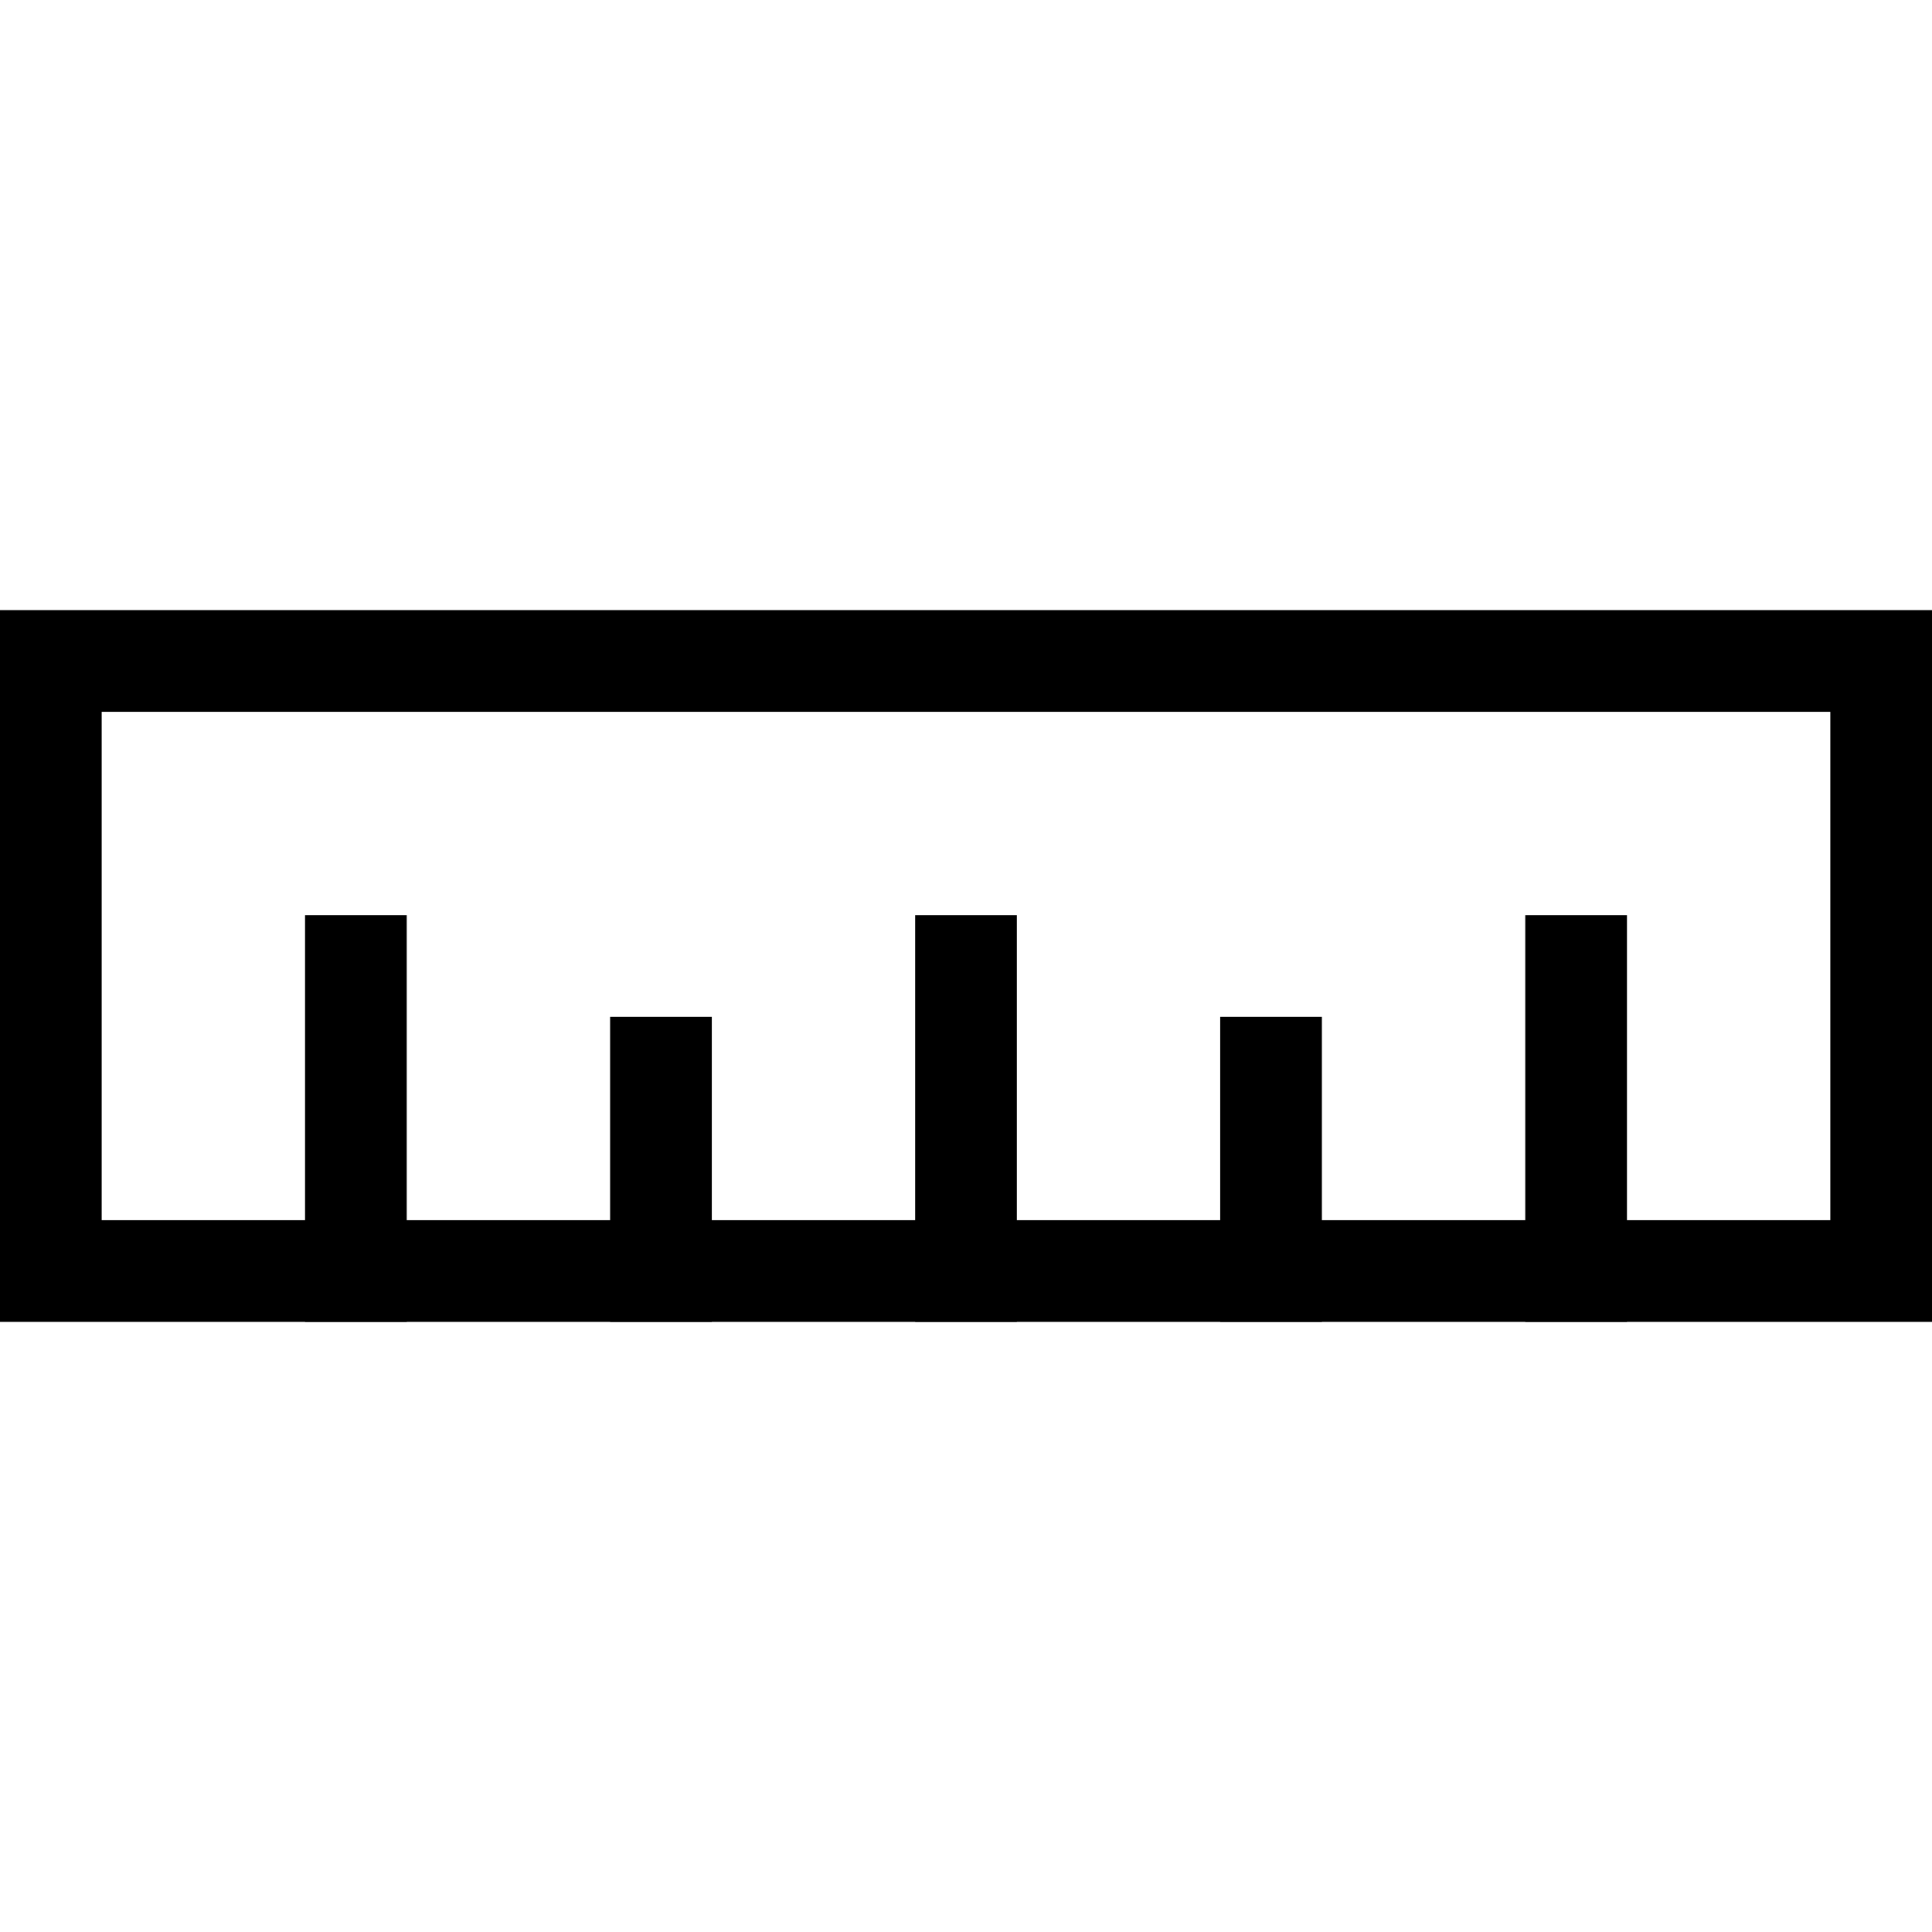
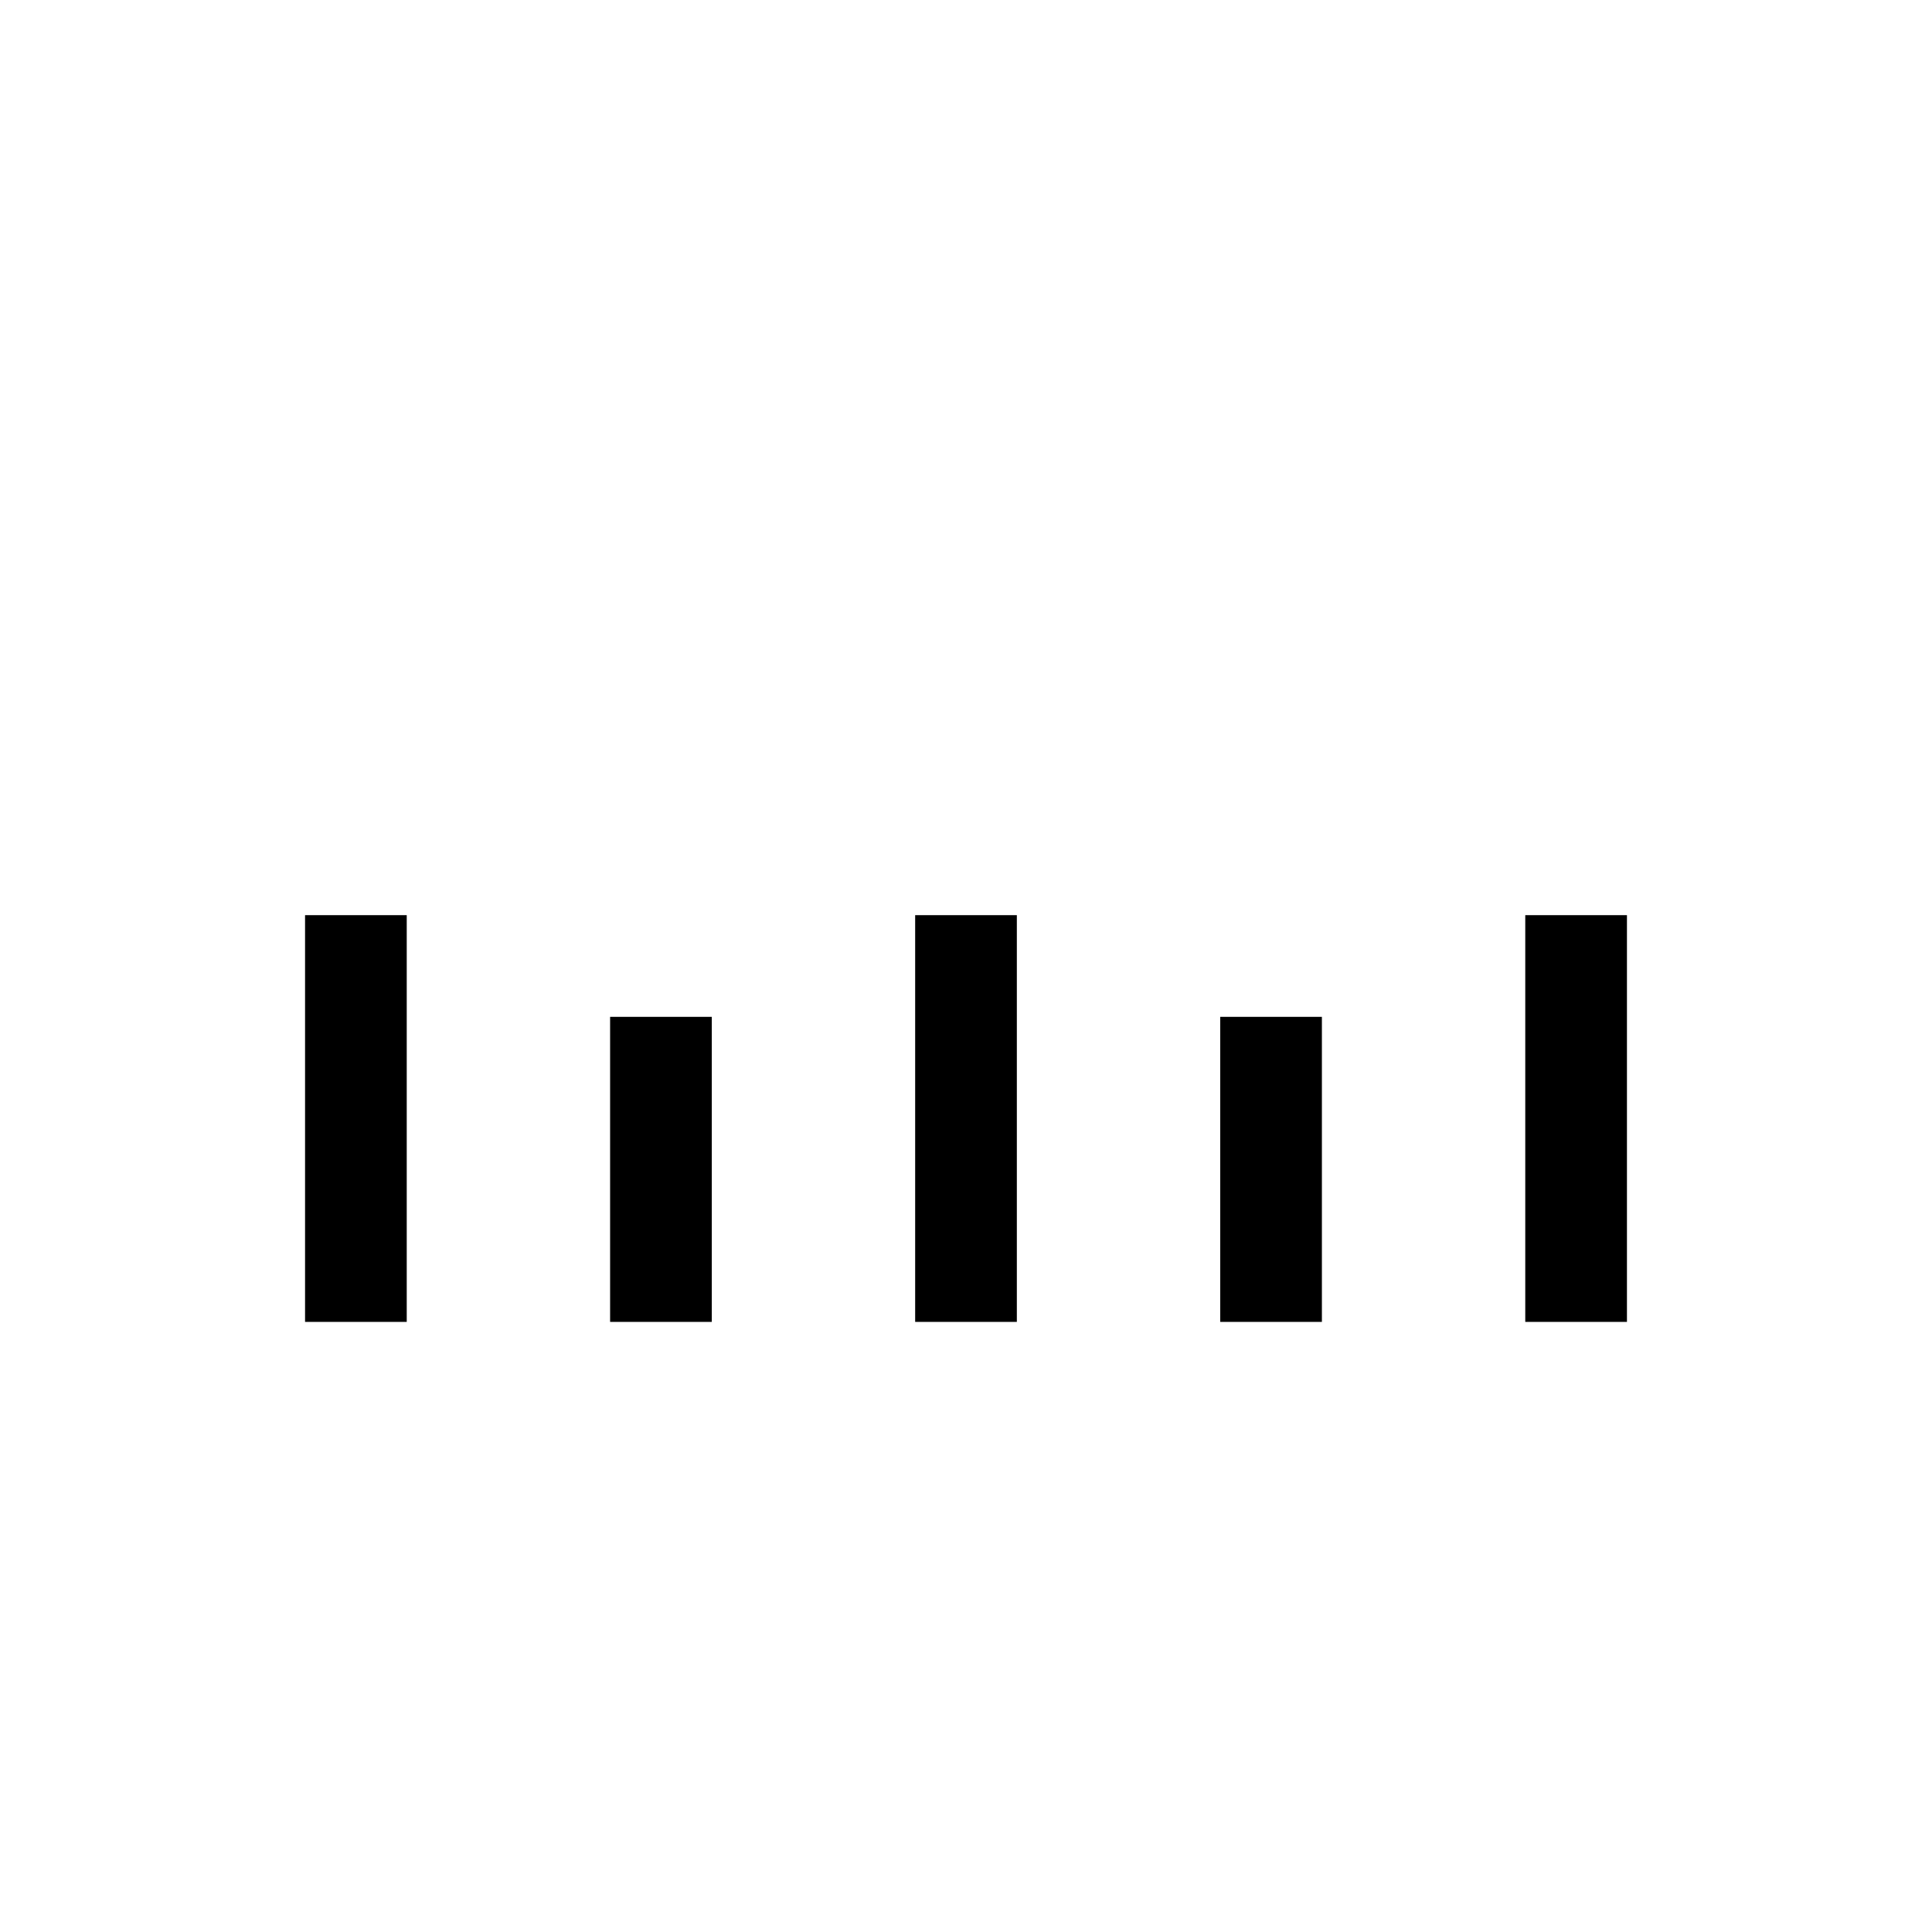
<svg xmlns="http://www.w3.org/2000/svg" xmlns:xlink="http://www.w3.org/1999/xlink" class="gl-icon gl-icon--size-communication" width="19" height="19">
  <defs>
    <symbol id="size-guide" viewBox="0 0 19 19">
      <title>size-guide</title>
      <g fill="none" stroke="#000000" stroke-miterlimit="10">
-         <path d="M.5 6.5h18v6H.5z" stroke="#000000" fill="none" />
        <path stroke-linecap="square" d="M3.5 12.5v-3m3 3v-2m3 2v-3m6 3v-3m-3 3v-2" stroke="#000000" fill="none" />
      </g>
    </symbol>
  </defs>
  <use xlink:href="#size-guide" />
</svg>